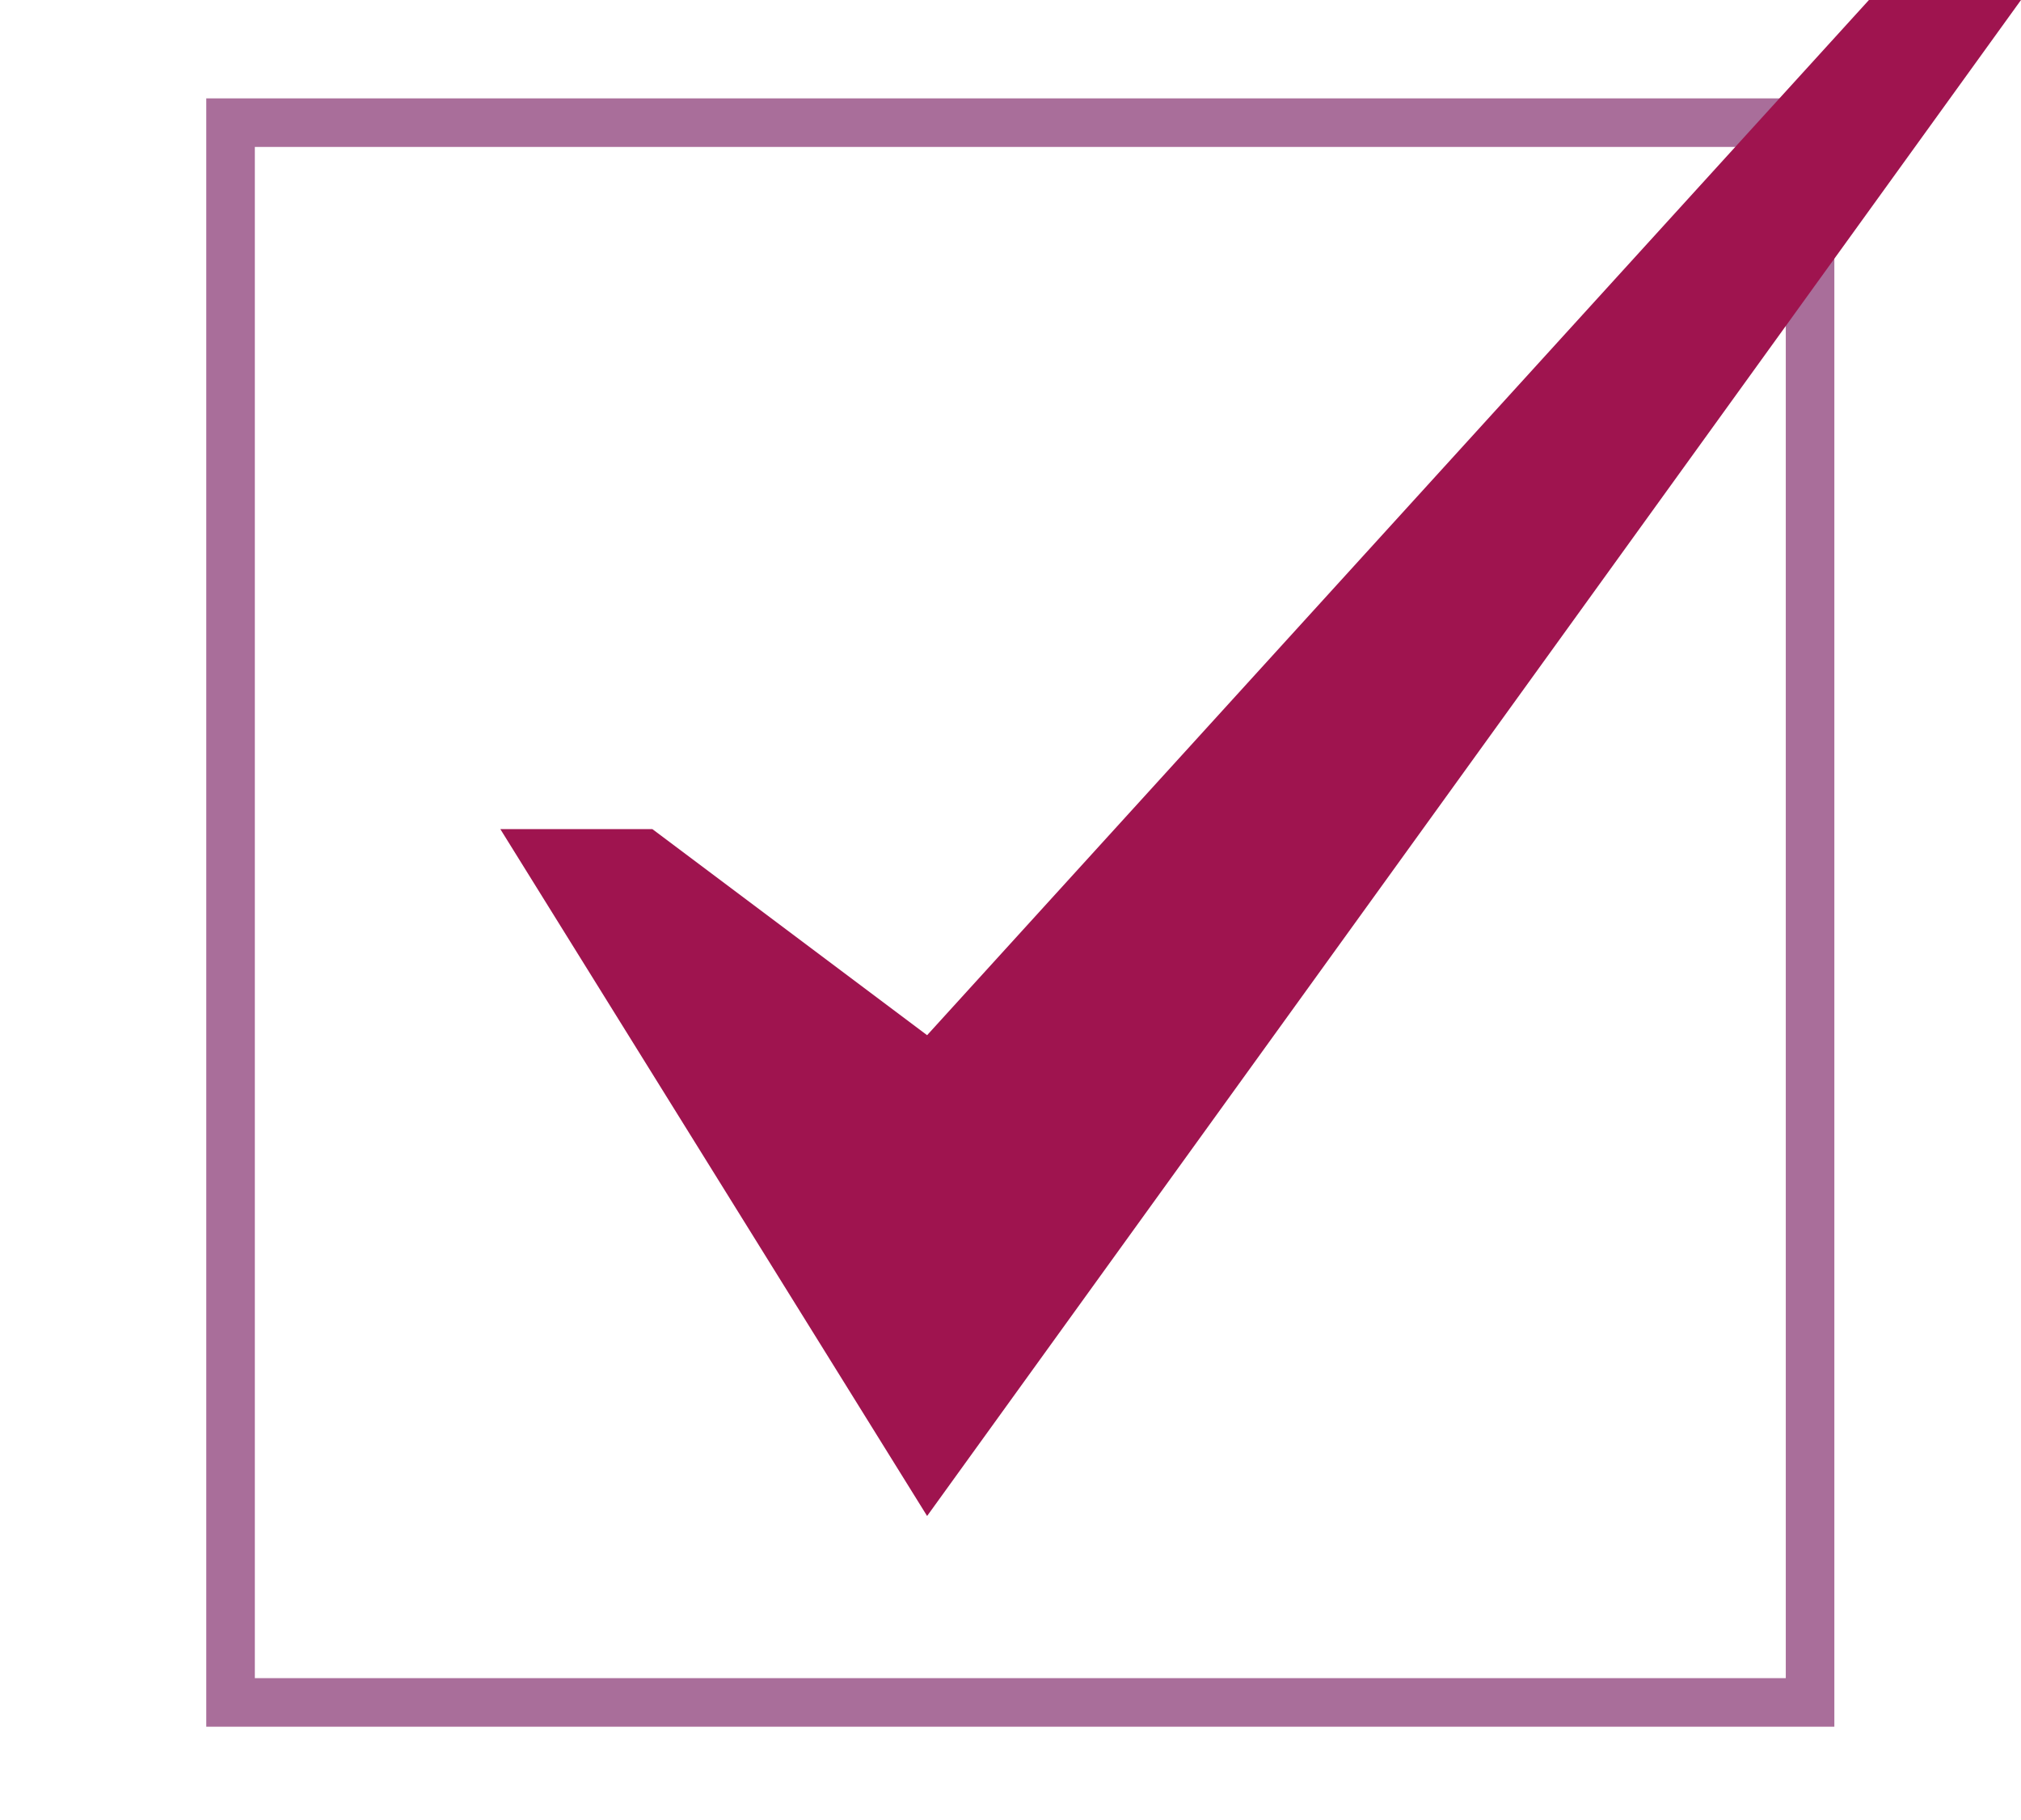
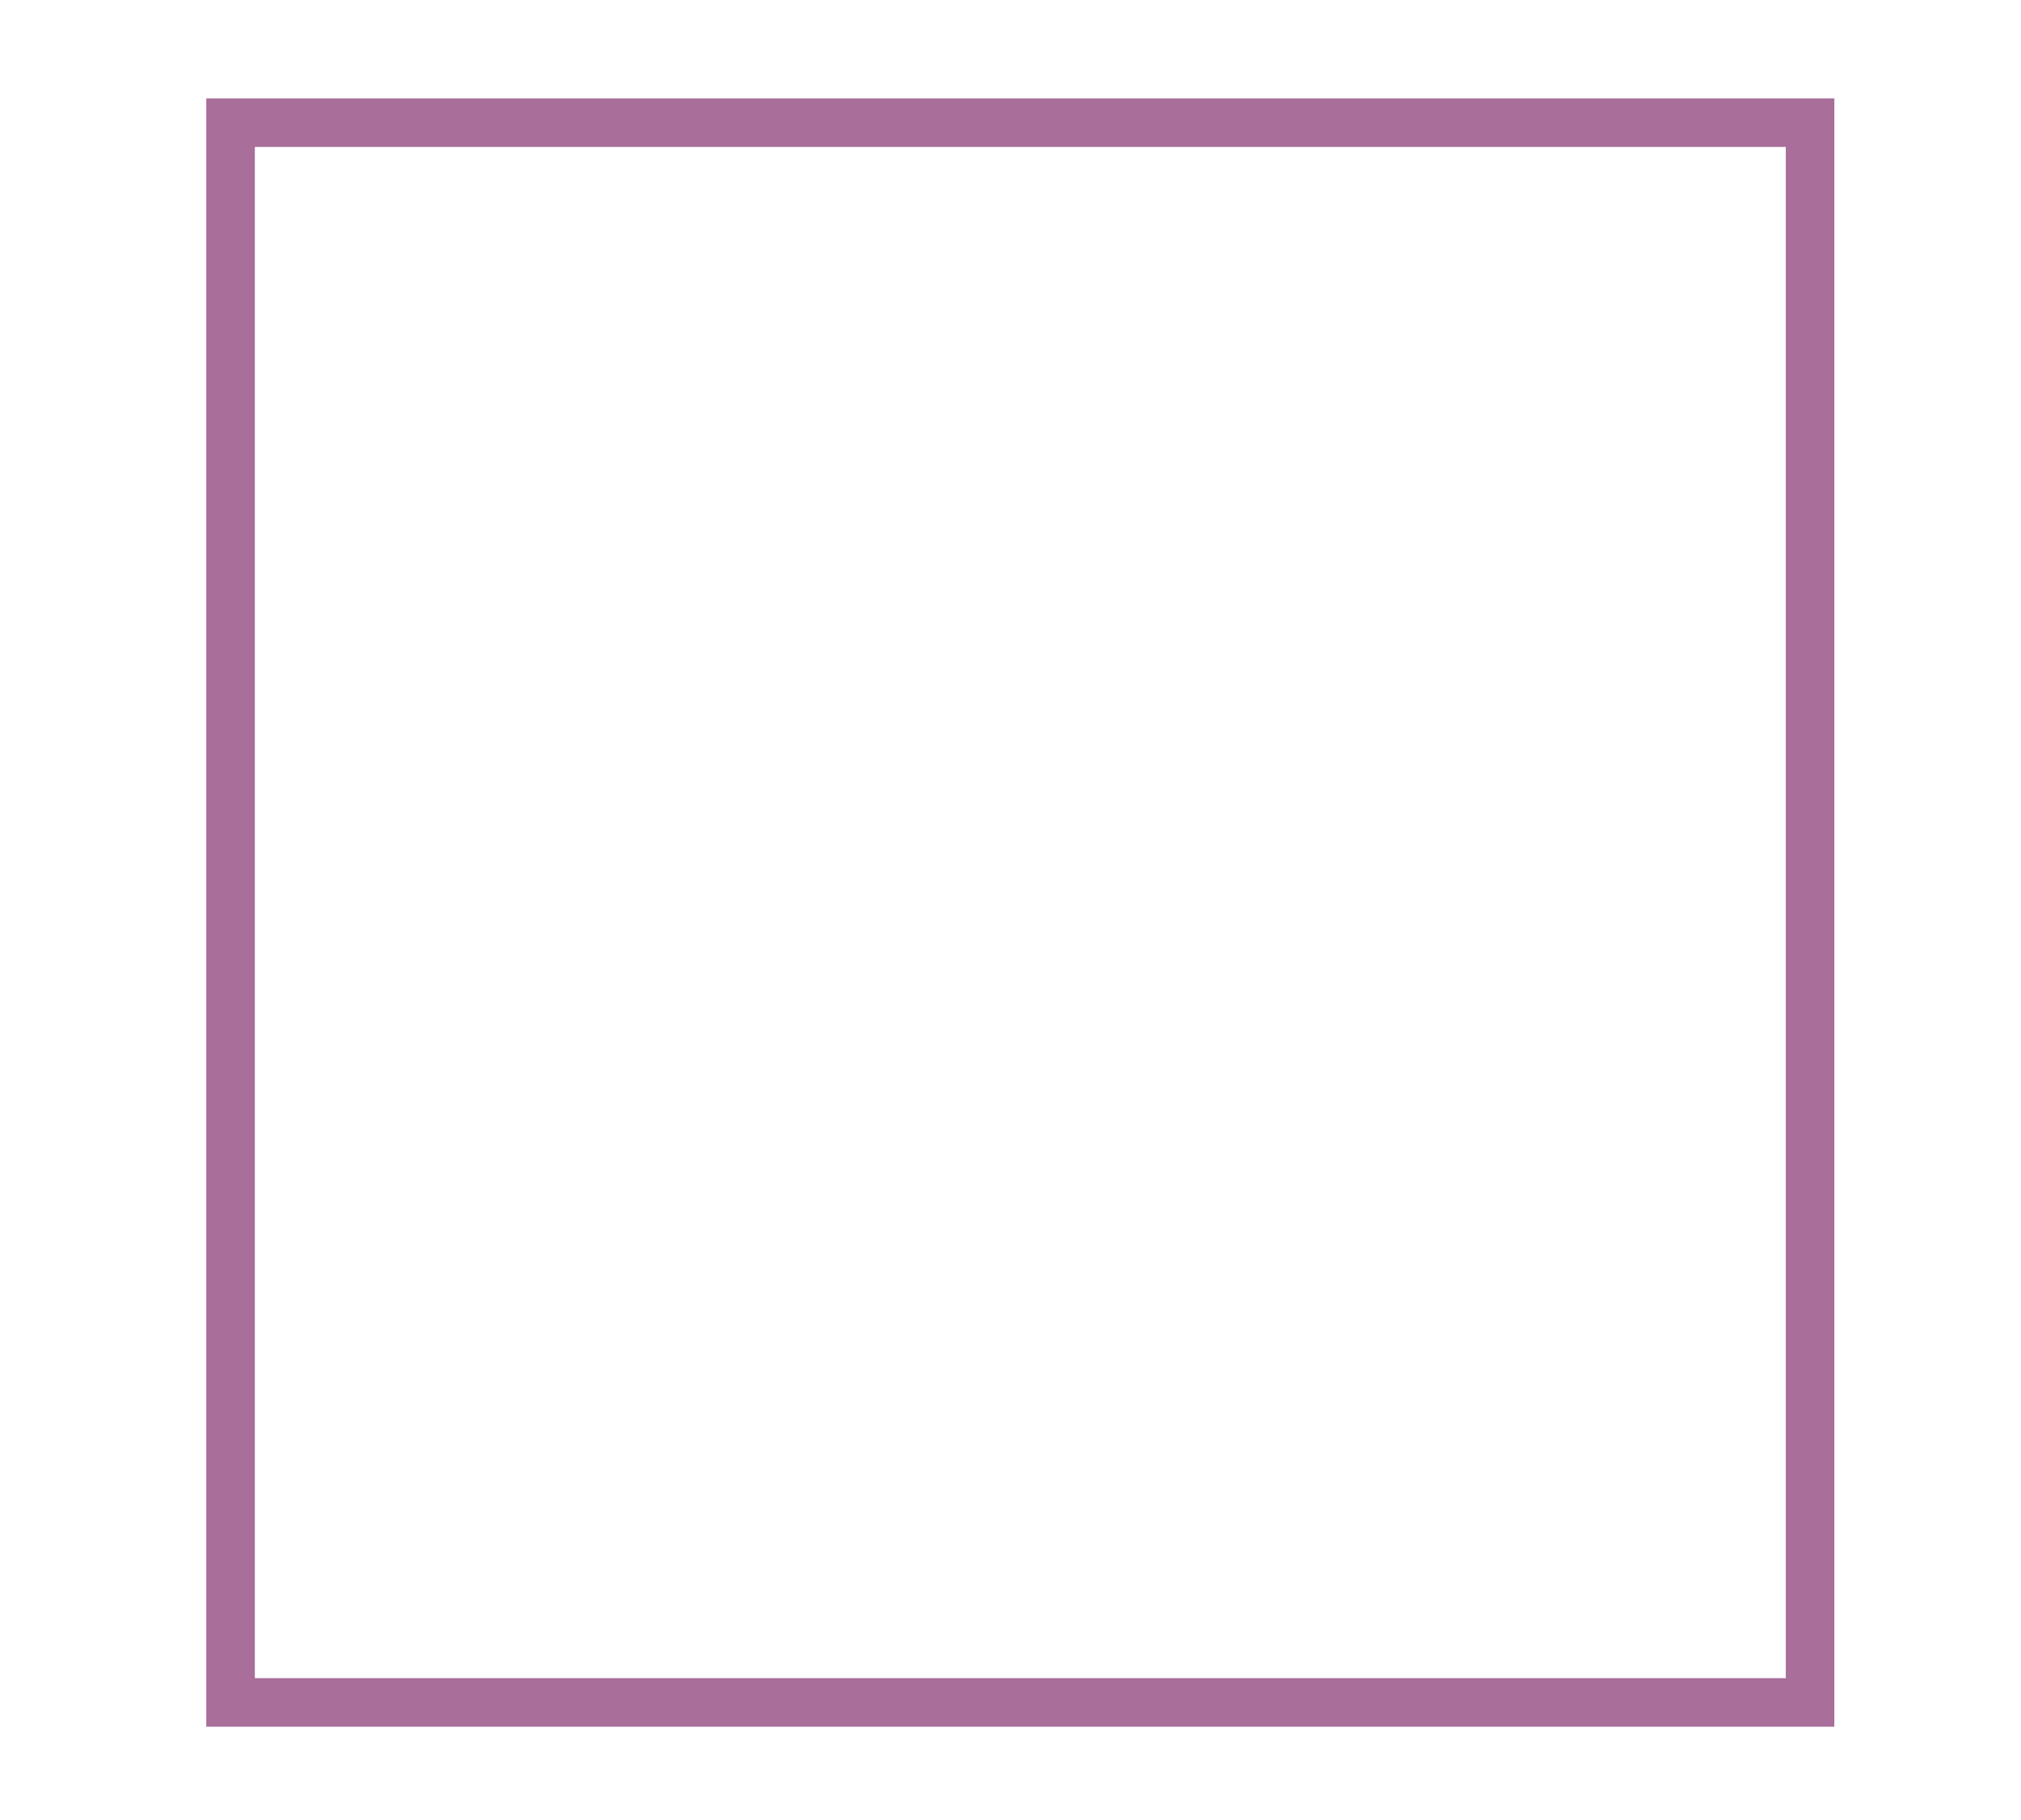
<svg xmlns="http://www.w3.org/2000/svg" version="1.1" x="0px" y="0px" viewBox="0 0 41.2 37.1" style="enable-background:new 0 0 41.2 37.1;" xml:space="preserve">
  <style type="text/css">
	.st0{fill:none;stroke:#A96E9A;stroke-width:0.99;stroke-miterlimit:10;}
	.st1{fill:#9F144F;}
</style>
  <g id="レイヤー_1">
</g>
  <g id="レイヤー_2">
    <g>
      <rect x="4.7" y="2.5" class="st0" width="32.2" height="32.2" />
      <g>
        <g>
-           <polygon class="st1" points="38.1,0 18.9,21.1 13.3,16.9 10.2,16.9 18.9,30.9 41.2,0     " />
-         </g>
+           </g>
      </g>
    </g>
  </g>
</svg>